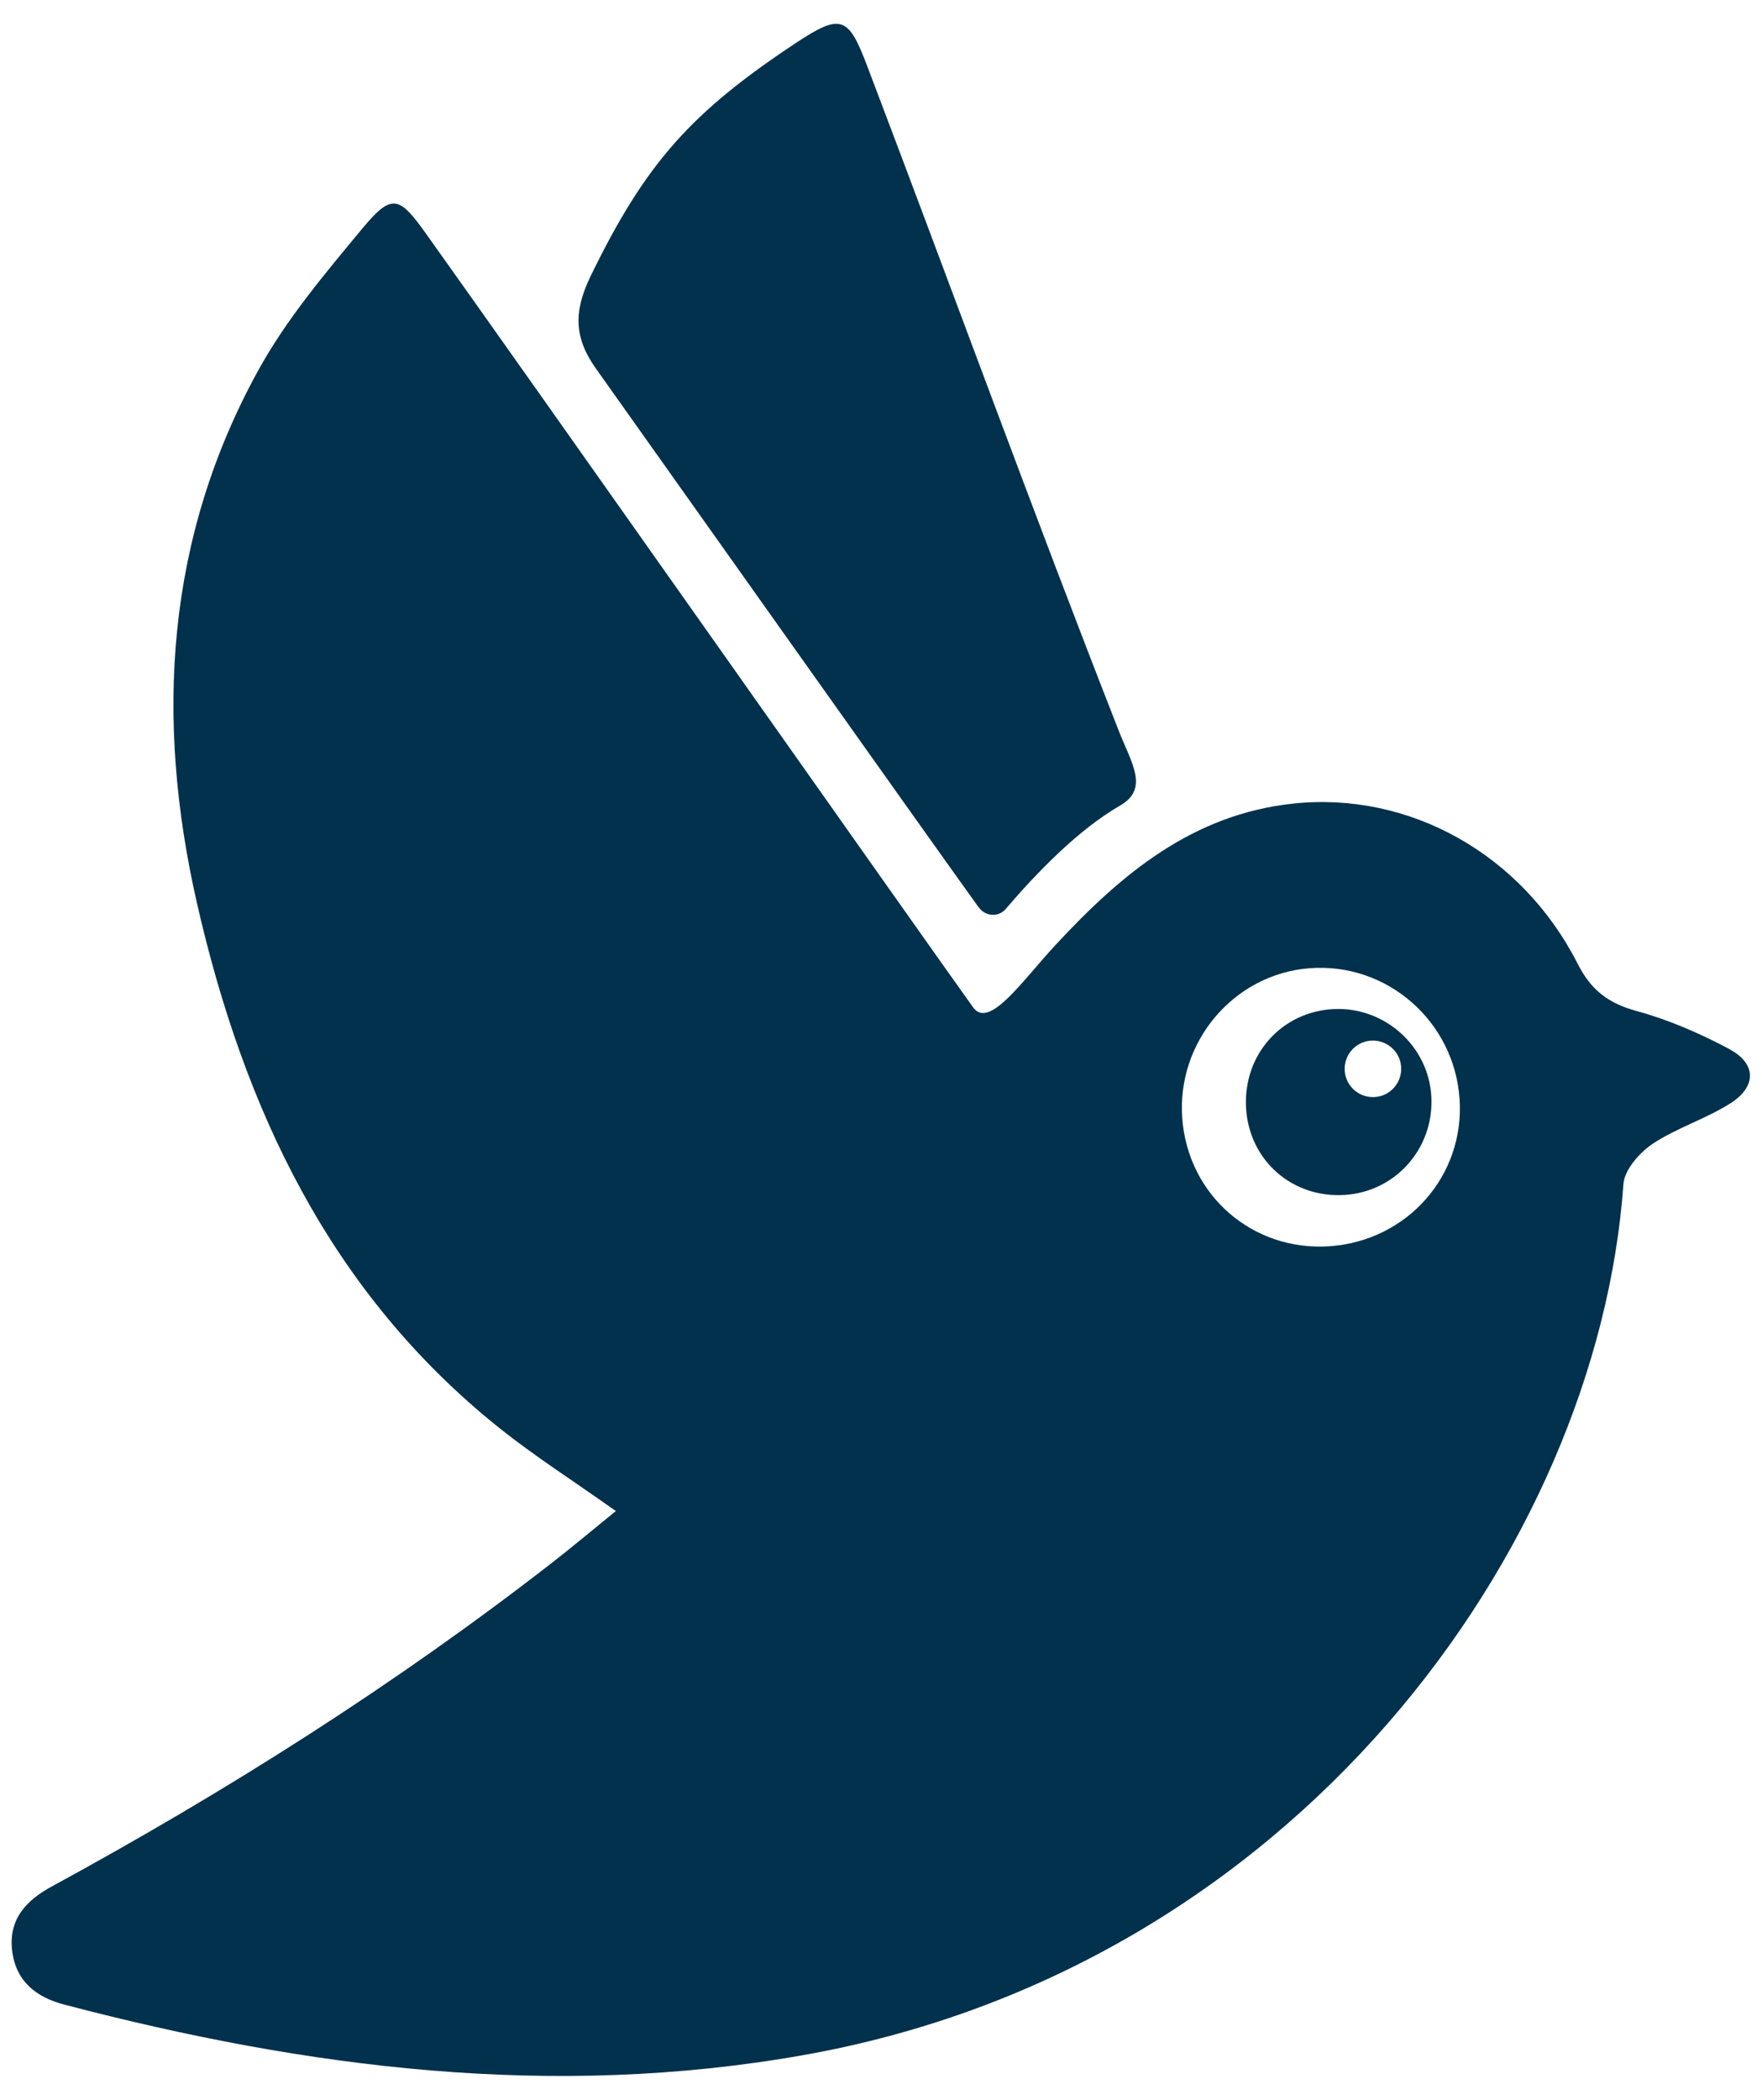
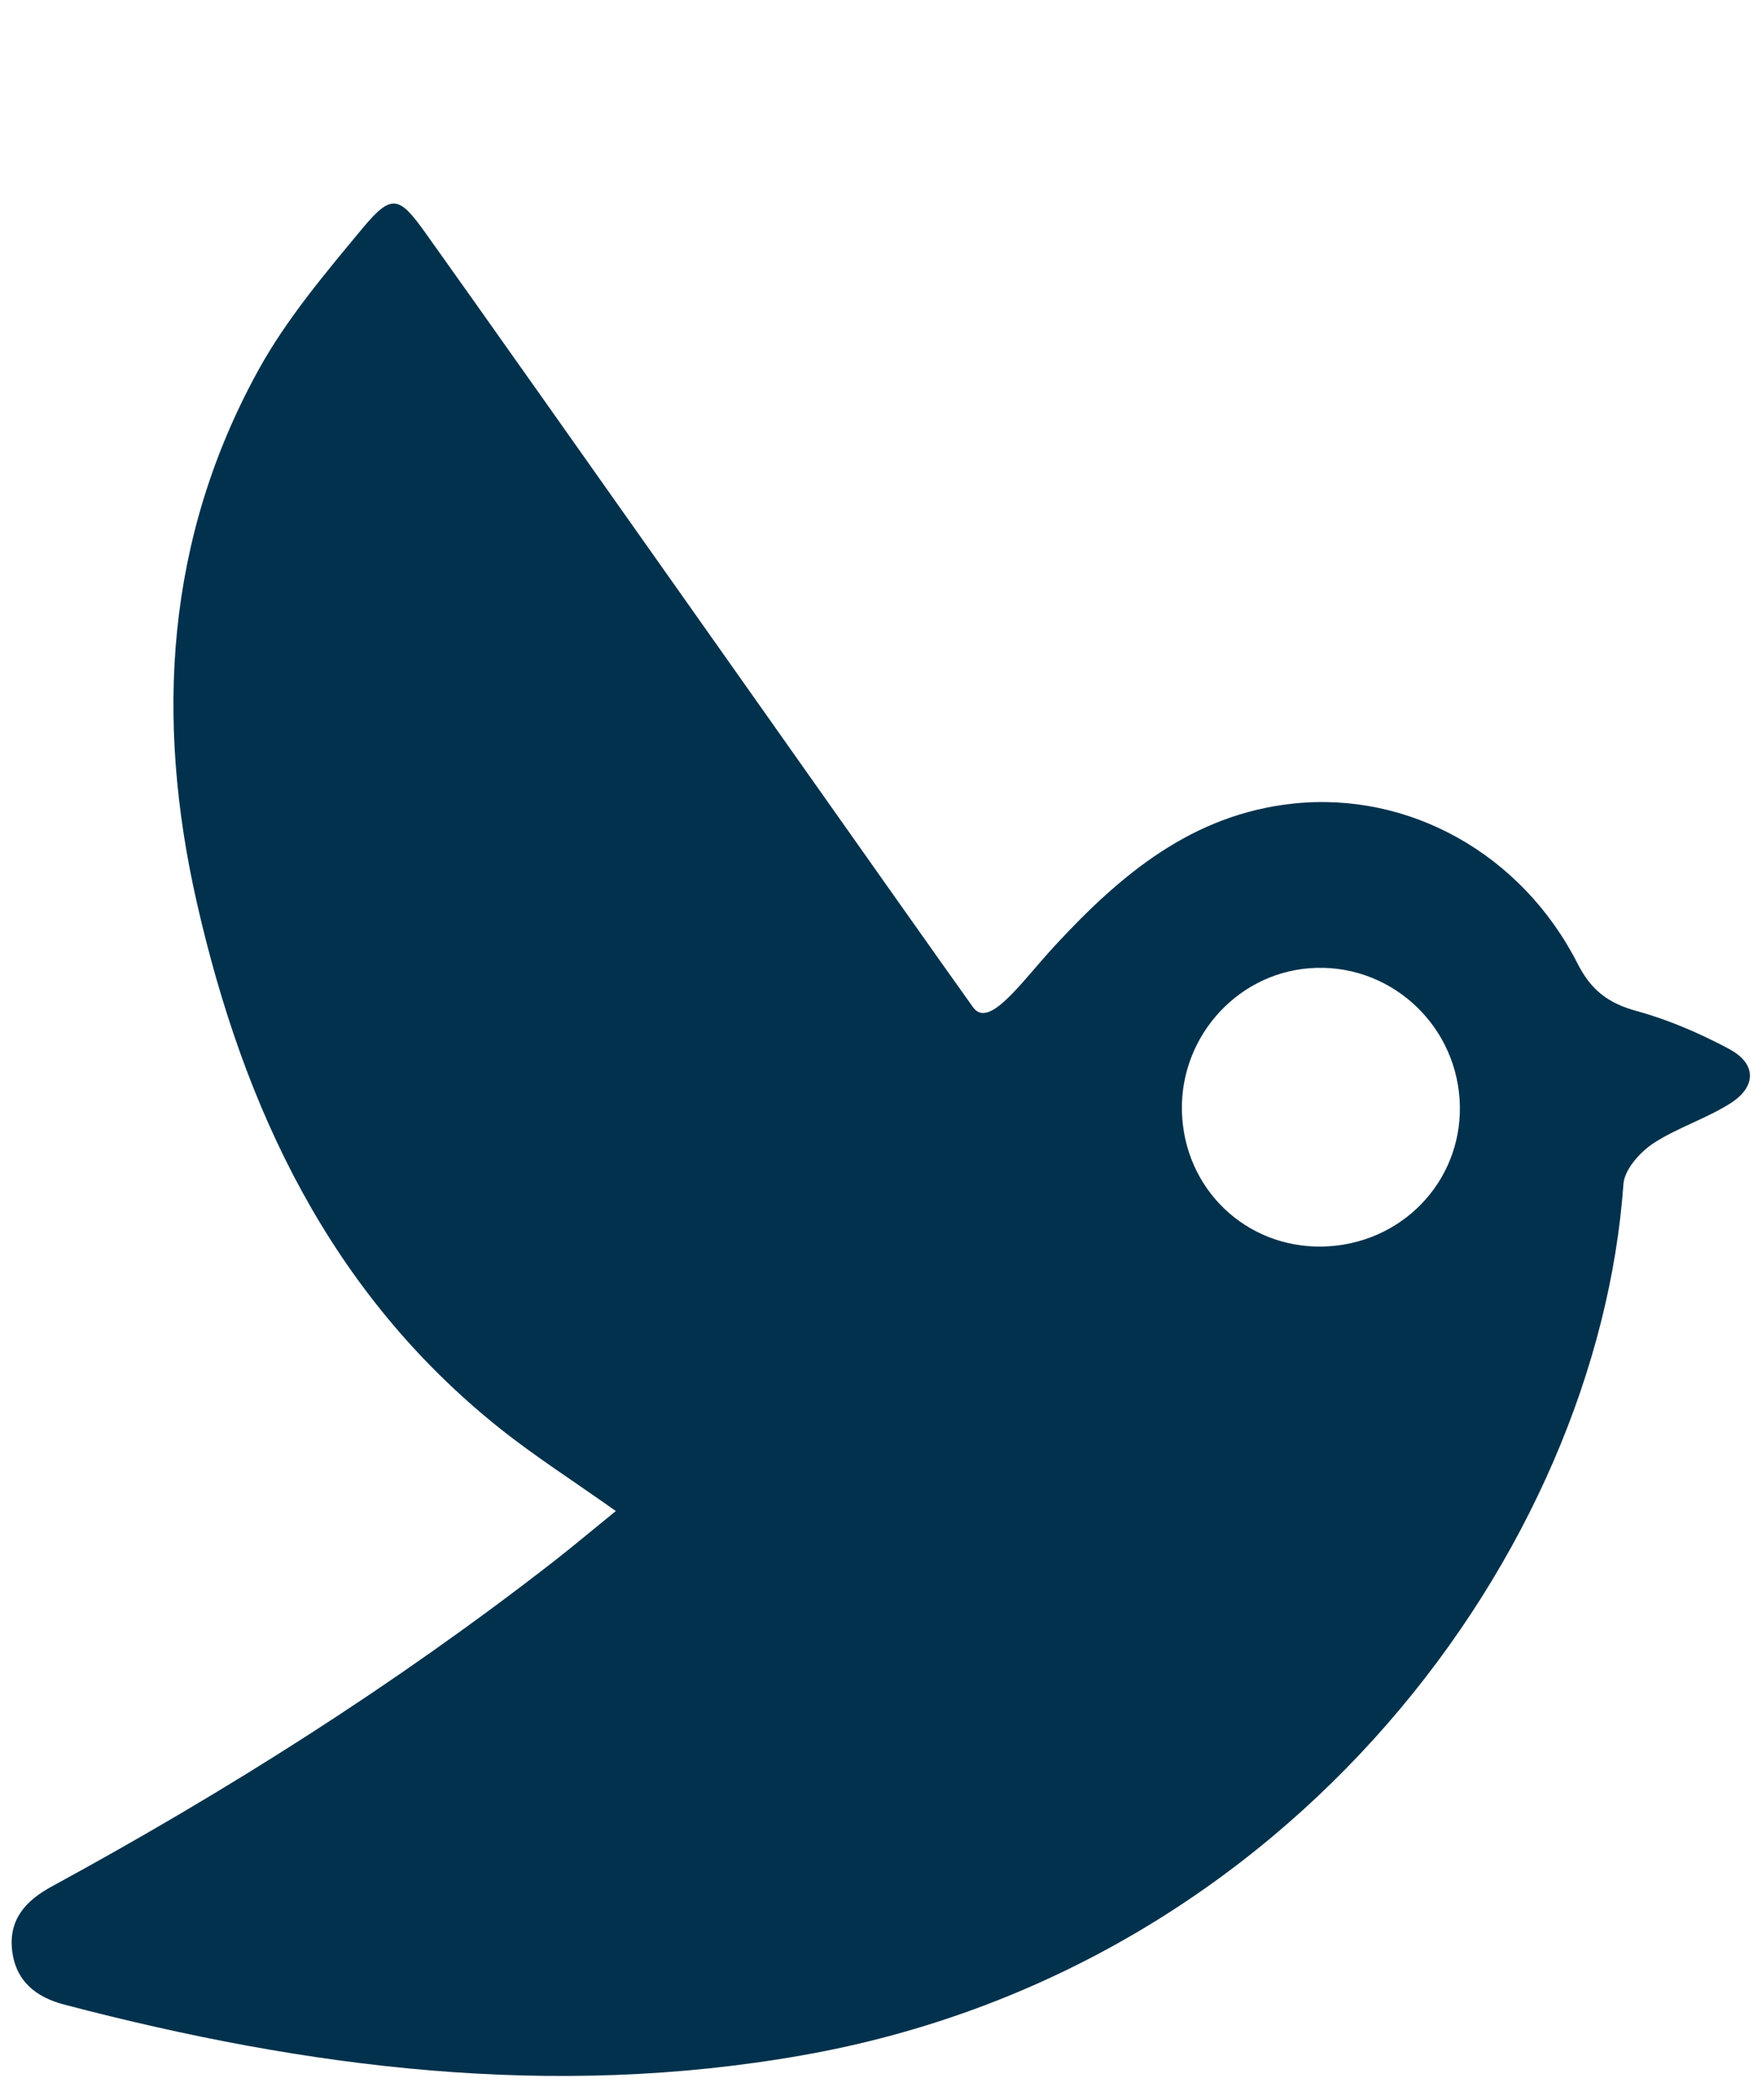
<svg xmlns="http://www.w3.org/2000/svg" data-bbox="0.982 2.007 146.521 172.886" viewBox="0 0 148.52 176.9" data-type="color">
  <g>
    <path d="M145.79 88.39c-2.48-1.32-5.12-2.47-7.82-3.21-2.38-.65-3.84-1.73-4.99-3.99-4.72-9.28-14.24-14.53-23.98-13.49-8.47.9-14.48 5.93-19.99 11.87-2.86 3.07-5.62 7.19-6.99 5.29-3.14-4.35-38.34-54.3-46.13-65.2-2.22-3.11-2.85-3.4-5.28-.49-3.17 3.82-6.45 7.69-8.83 12.01-7.82 14.19-8.72 29.36-5.18 44.9 3.95 17.32 11.21 32.8 25.46 44.2 2.99 2.39 6.24 4.46 9.85 7.02-2.01 1.63-3.64 3-5.32 4.31-13.28 10.32-27.45 19.28-42.21 27.31-2.14 1.16-3.66 2.73-3.36 5.38.3 2.62 2.03 3.96 4.4 4.58 20.48 5.37 41.12 8 62.27 4.26 41.32-7.3 66.97-42.67 69.15-73.39.09-1.21 1.36-2.65 2.48-3.4 2.06-1.36 4.52-2.1 6.6-3.44 2.13-1.38 2.14-3.31-.15-4.52Zm-33.69 16.6c-6.51.46-11.98-4.29-12.45-10.81-.46-6.44 4.36-12.11 10.72-12.61 6.53-.51 12.23 4.46 12.66 11.05.42 6.44-4.41 11.9-10.93 12.37Z" fill="#01314c" data-color="1" />
-     <path d="M82.53 76.47c.53.74 1.63.81 2.22.13 2.67-3.11 6.12-6.69 9.67-8.74 2.47-1.43.94-3.59-.13-6.32-7.4-18.88-14-37.07-21.21-56.02-1.57-4.14-2.19-4.42-6.01-1.89-8.82 5.84-12.67 10.13-17.29 19.64-1.44 2.97-1.4 5.18.45 7.78 4.87 6.85 28.5 40.18 32.29 45.43Z" fill="#01314c" data-color="1" />
-     <path d="M112.45 85.01c-4.47.2-7.74 3.93-7.41 8.46.32 4.35 3.91 7.47 8.3 7.2 4.29-.27 7.53-3.92 7.31-8.25-.21-4.26-3.91-7.6-8.2-7.41Zm3.45 7.41c-1.31.1-2.46-.89-2.55-2.2-.1-1.31.89-2.46 2.2-2.55s2.46.89 2.55 2.2c.1 1.31-.89 2.46-2.2 2.55Z" fill="#01314c" data-color="1" />
  </g>
</svg>